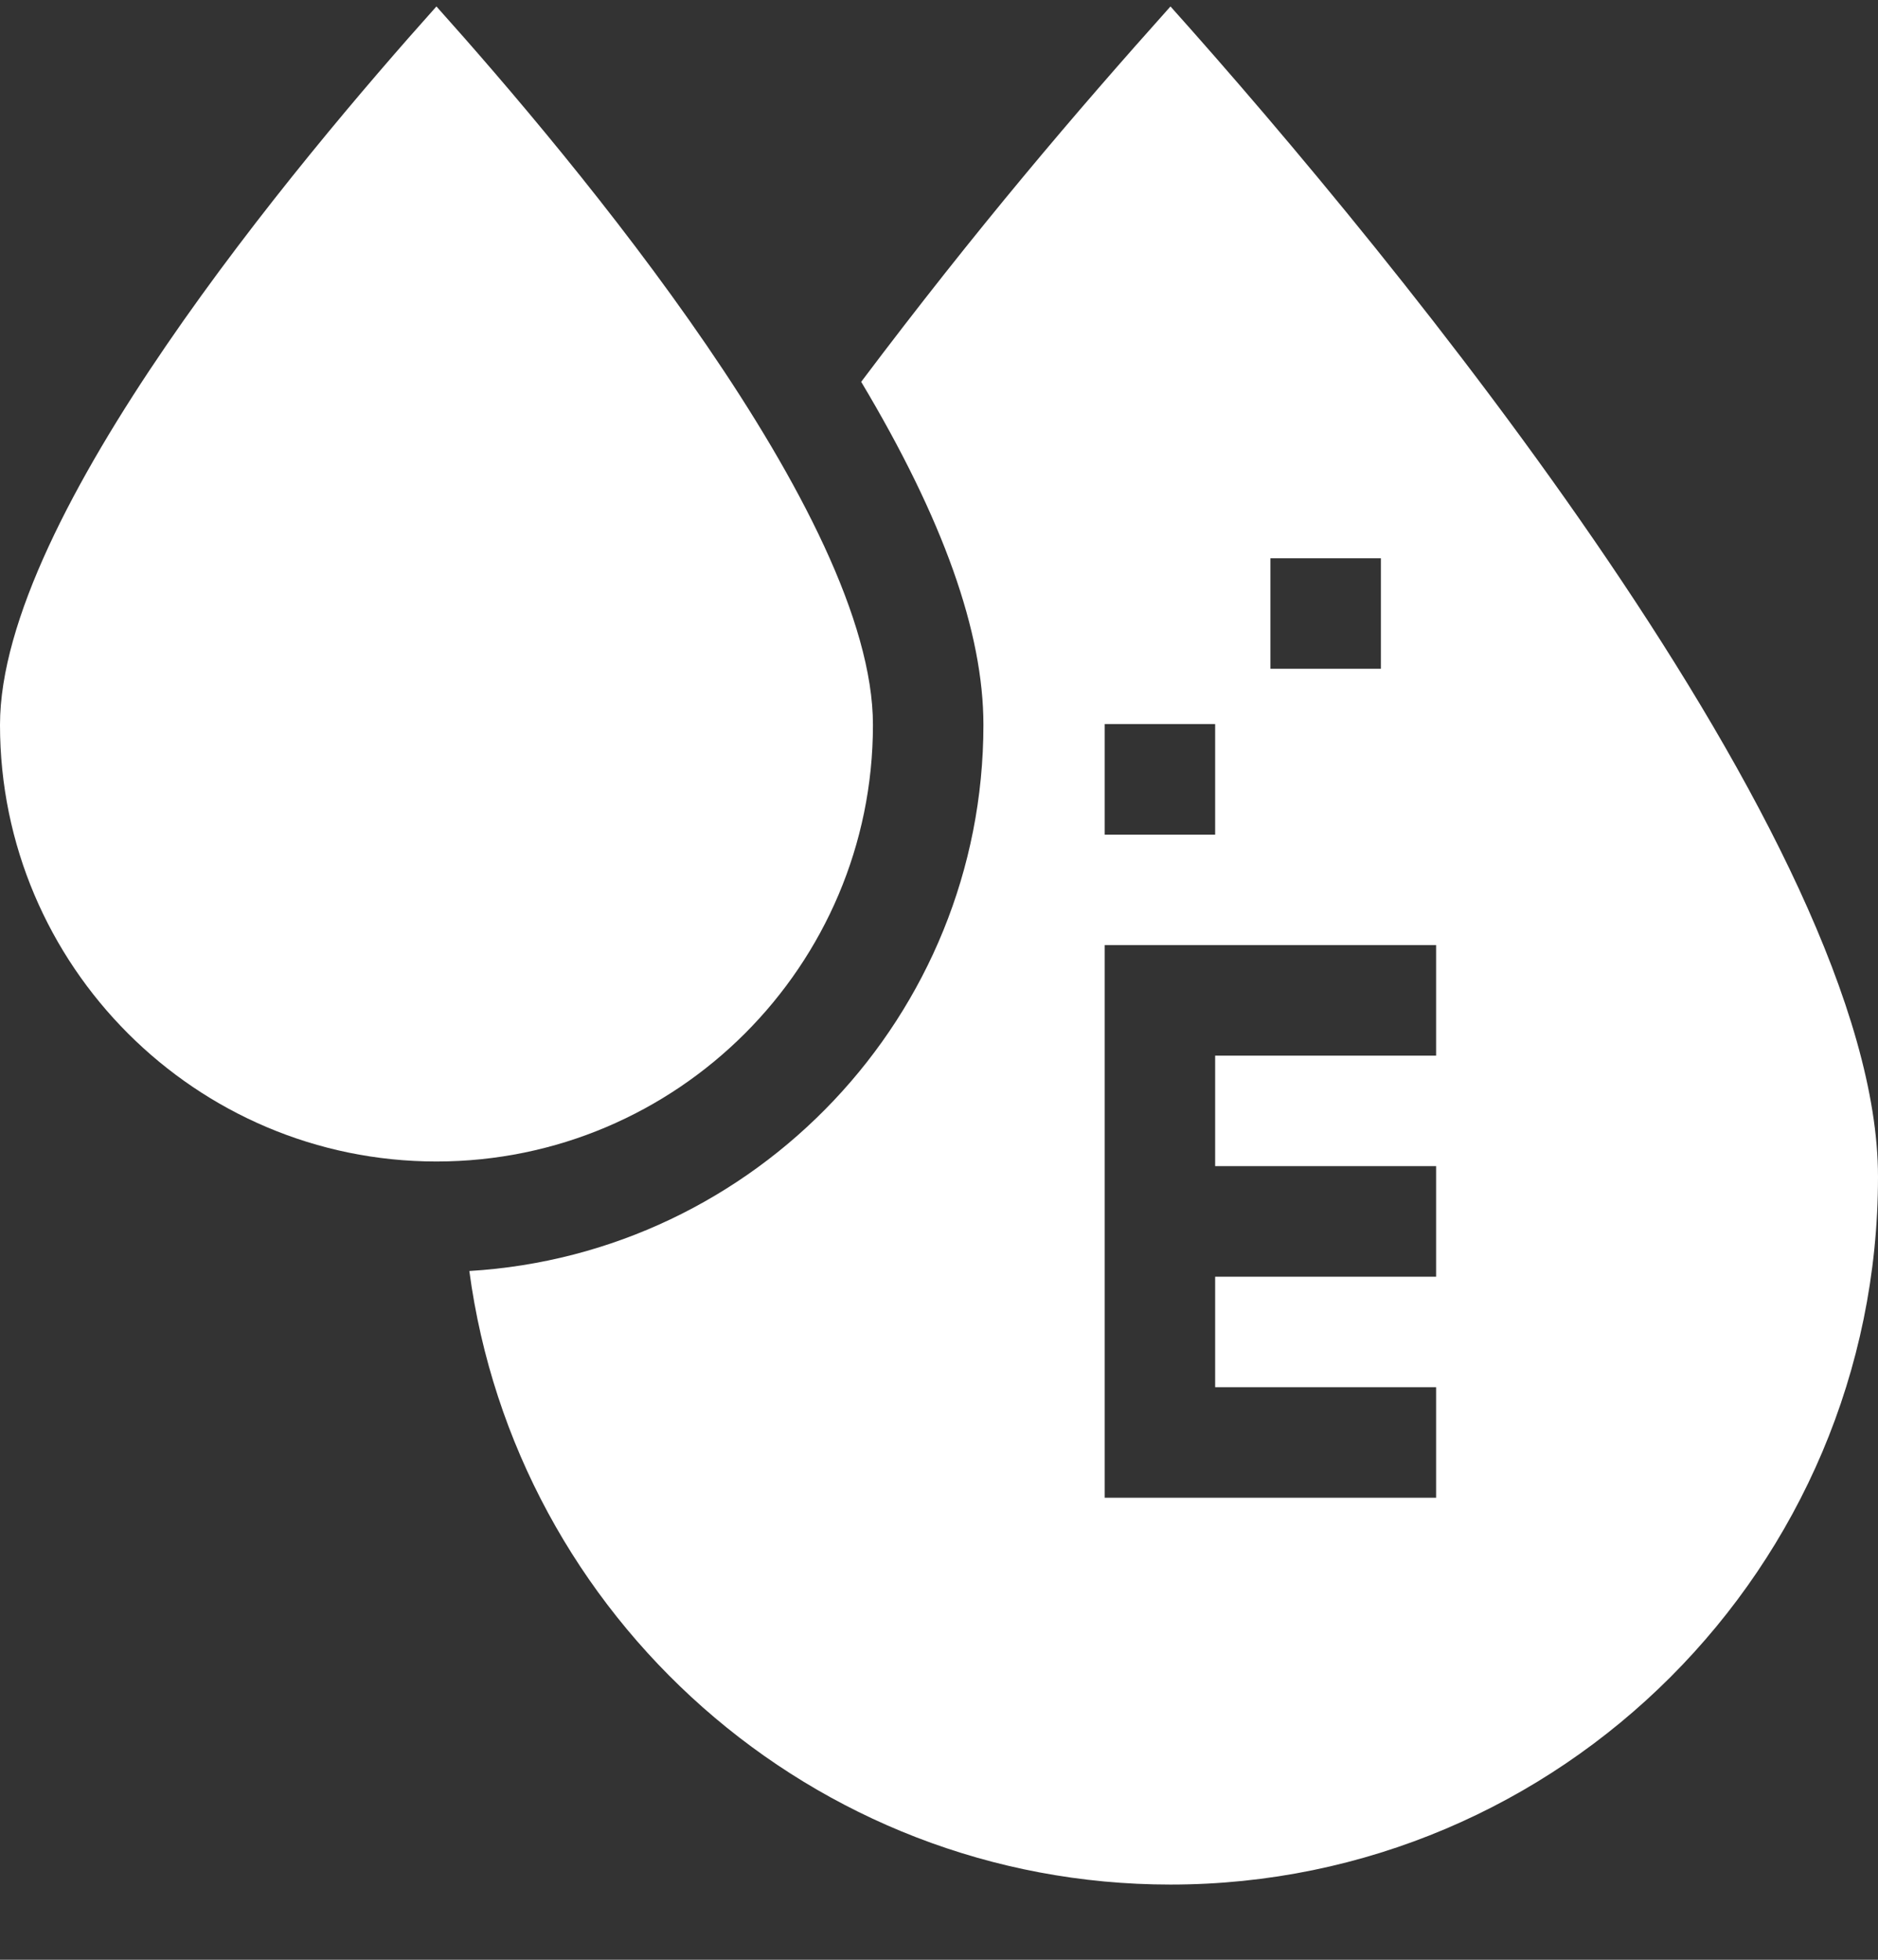
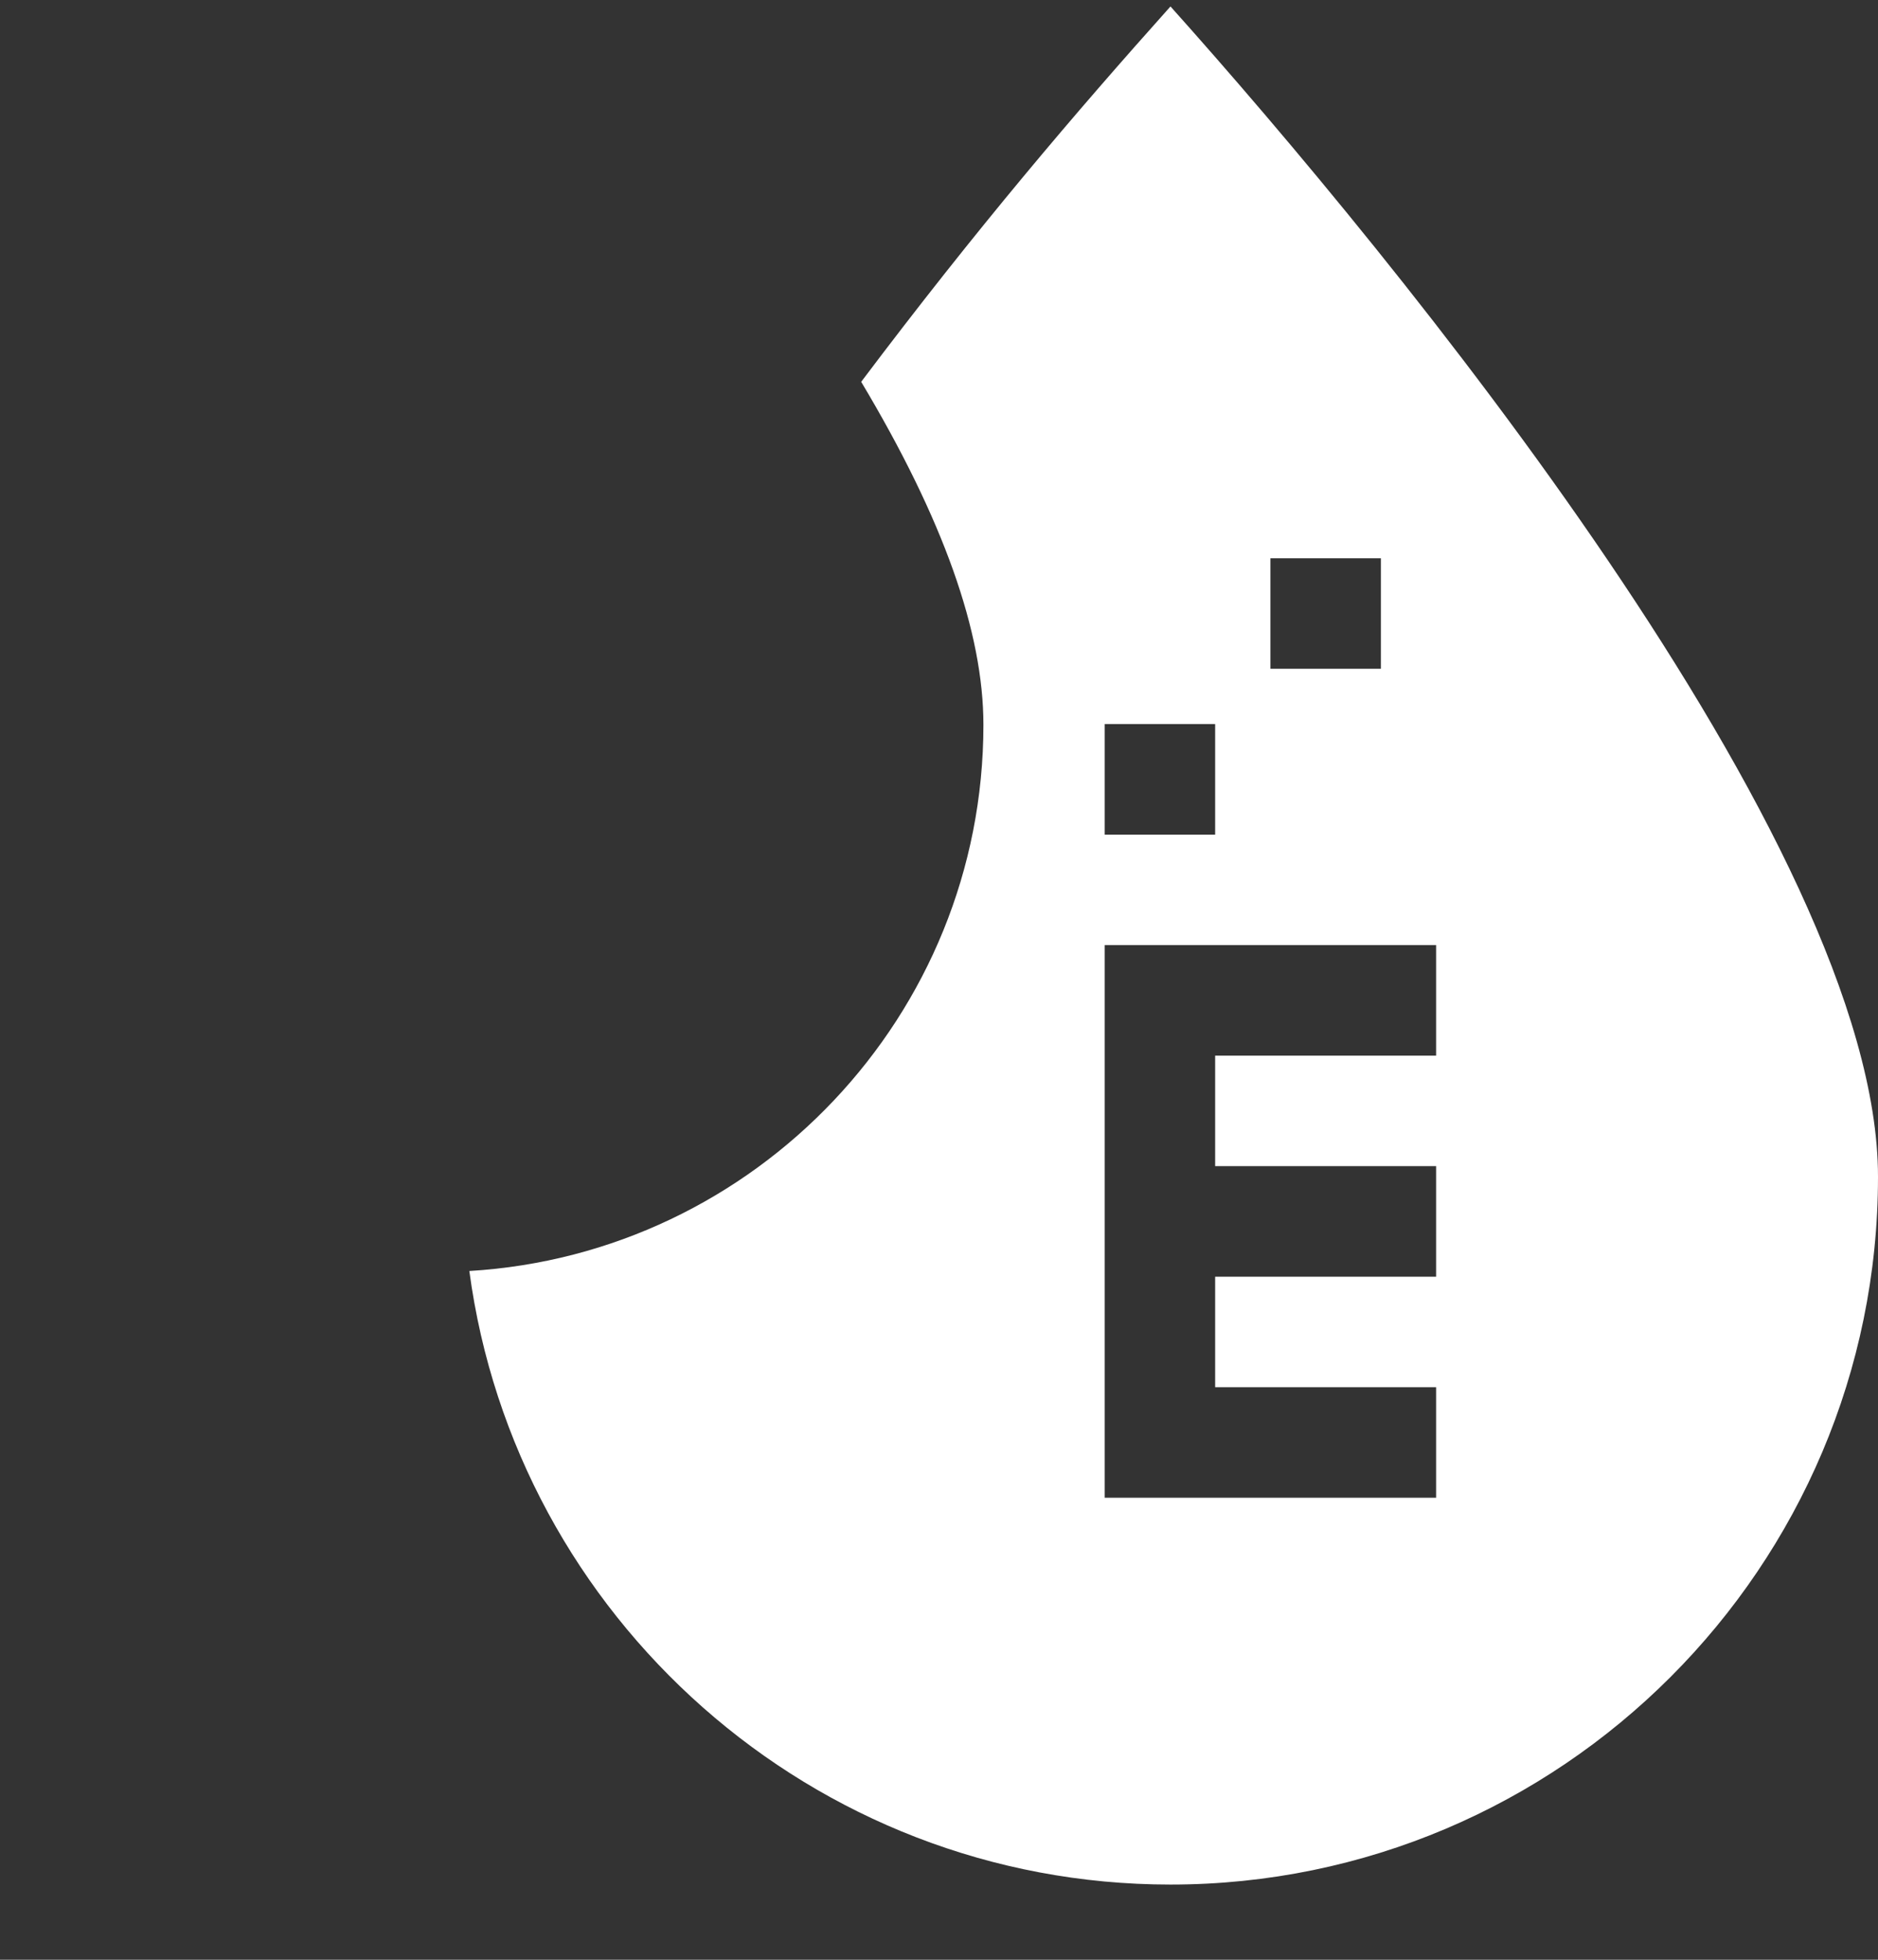
<svg xmlns="http://www.w3.org/2000/svg" width="23" height="24" viewBox="0 0 23 24" fill="none">
  <rect x="0" y="0" width="23" height="24" fill="#333333" stroke="none" />
  <path d="M14.335 0.079C13.166 1.386 11.97 2.786 10.547 4.676C11.552 6.357 12.044 7.742 12.044 8.877C12.044 12.436 9.255 15.356 5.748 15.565C6.314 19.801 9.949 23.079 14.335 23.079C19.113 23.079 23 19.19 23 14.411C23 10.34 17.067 3.13 14.335 0.079ZM15.559 6.837H16.912V8.19H15.559V6.837ZM13.529 8.867H14.882V10.221H13.529V8.867ZM17.588 12.928H14.882V14.281H17.588V15.635H14.882V16.988H17.588V18.342H13.529V11.574H17.588V12.928Z" fill="white" />
-   <path d="M10.691 8.877C10.691 6.32 7.045 1.977 5.345 0.079C3.645 1.979 0 6.321 0 8.877C0 11.825 2.398 14.224 5.345 14.224C8.293 14.224 10.691 11.825 10.691 8.877Z" fill="white" />
</svg>